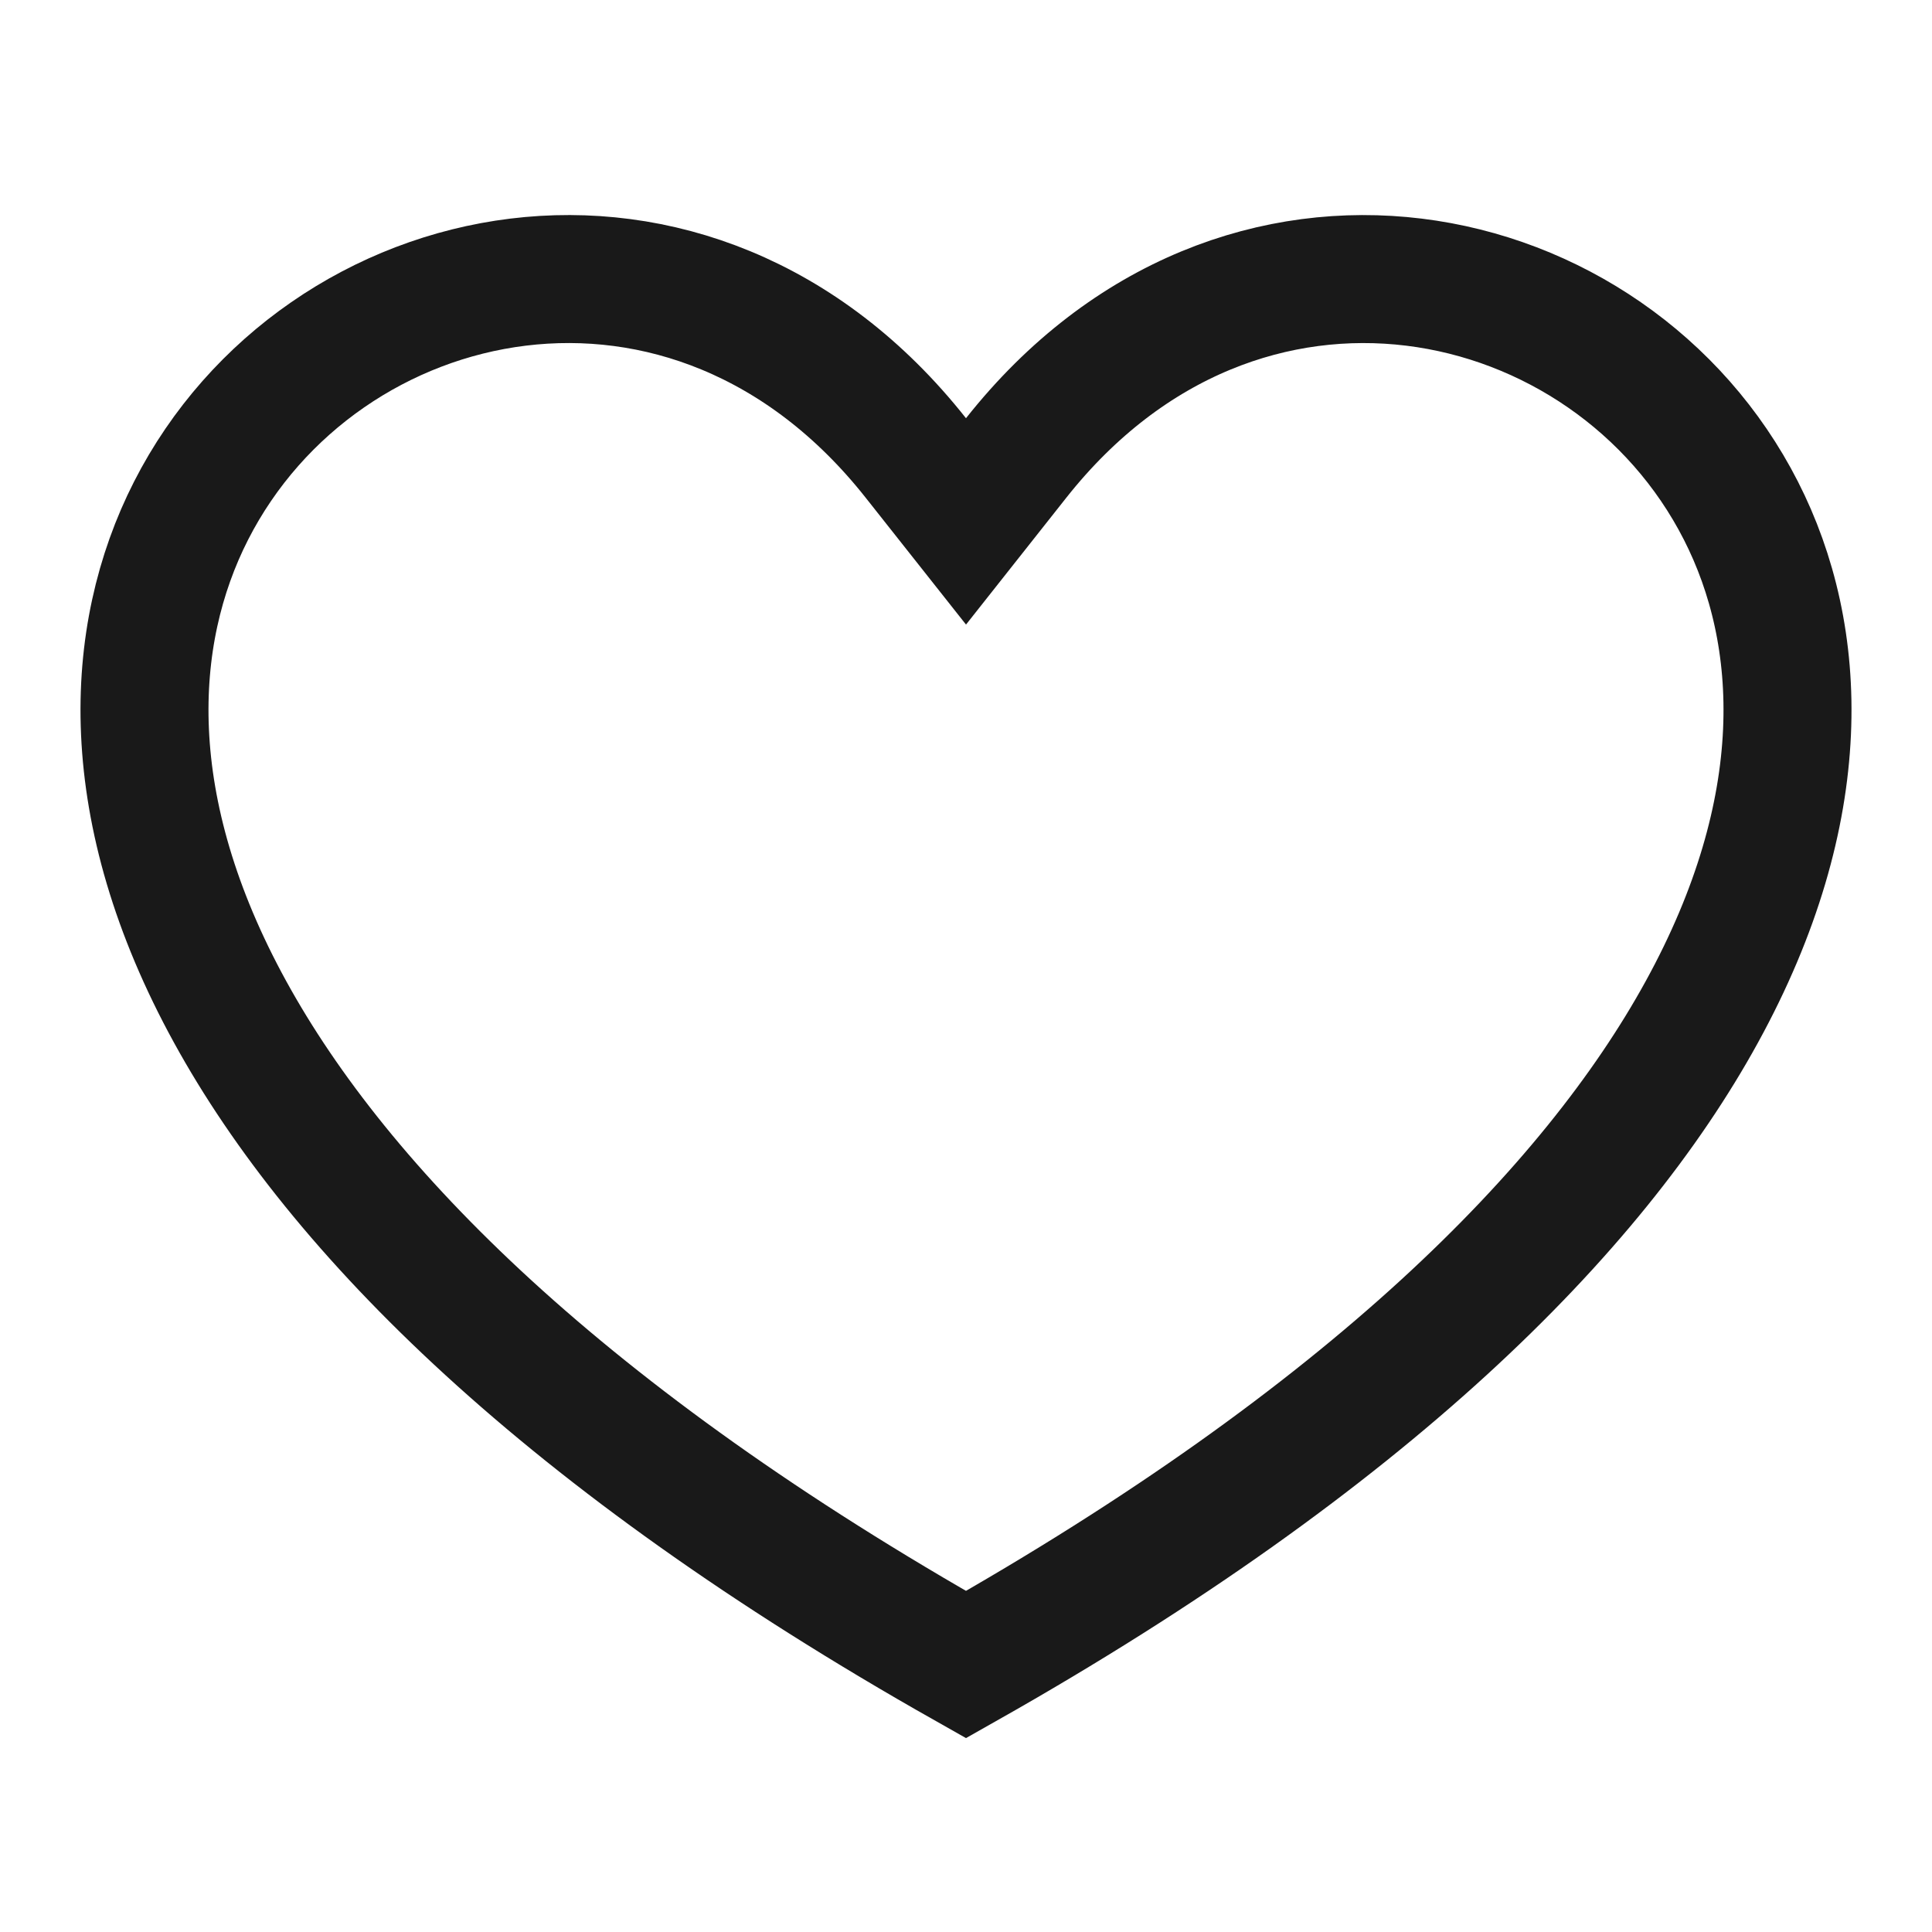
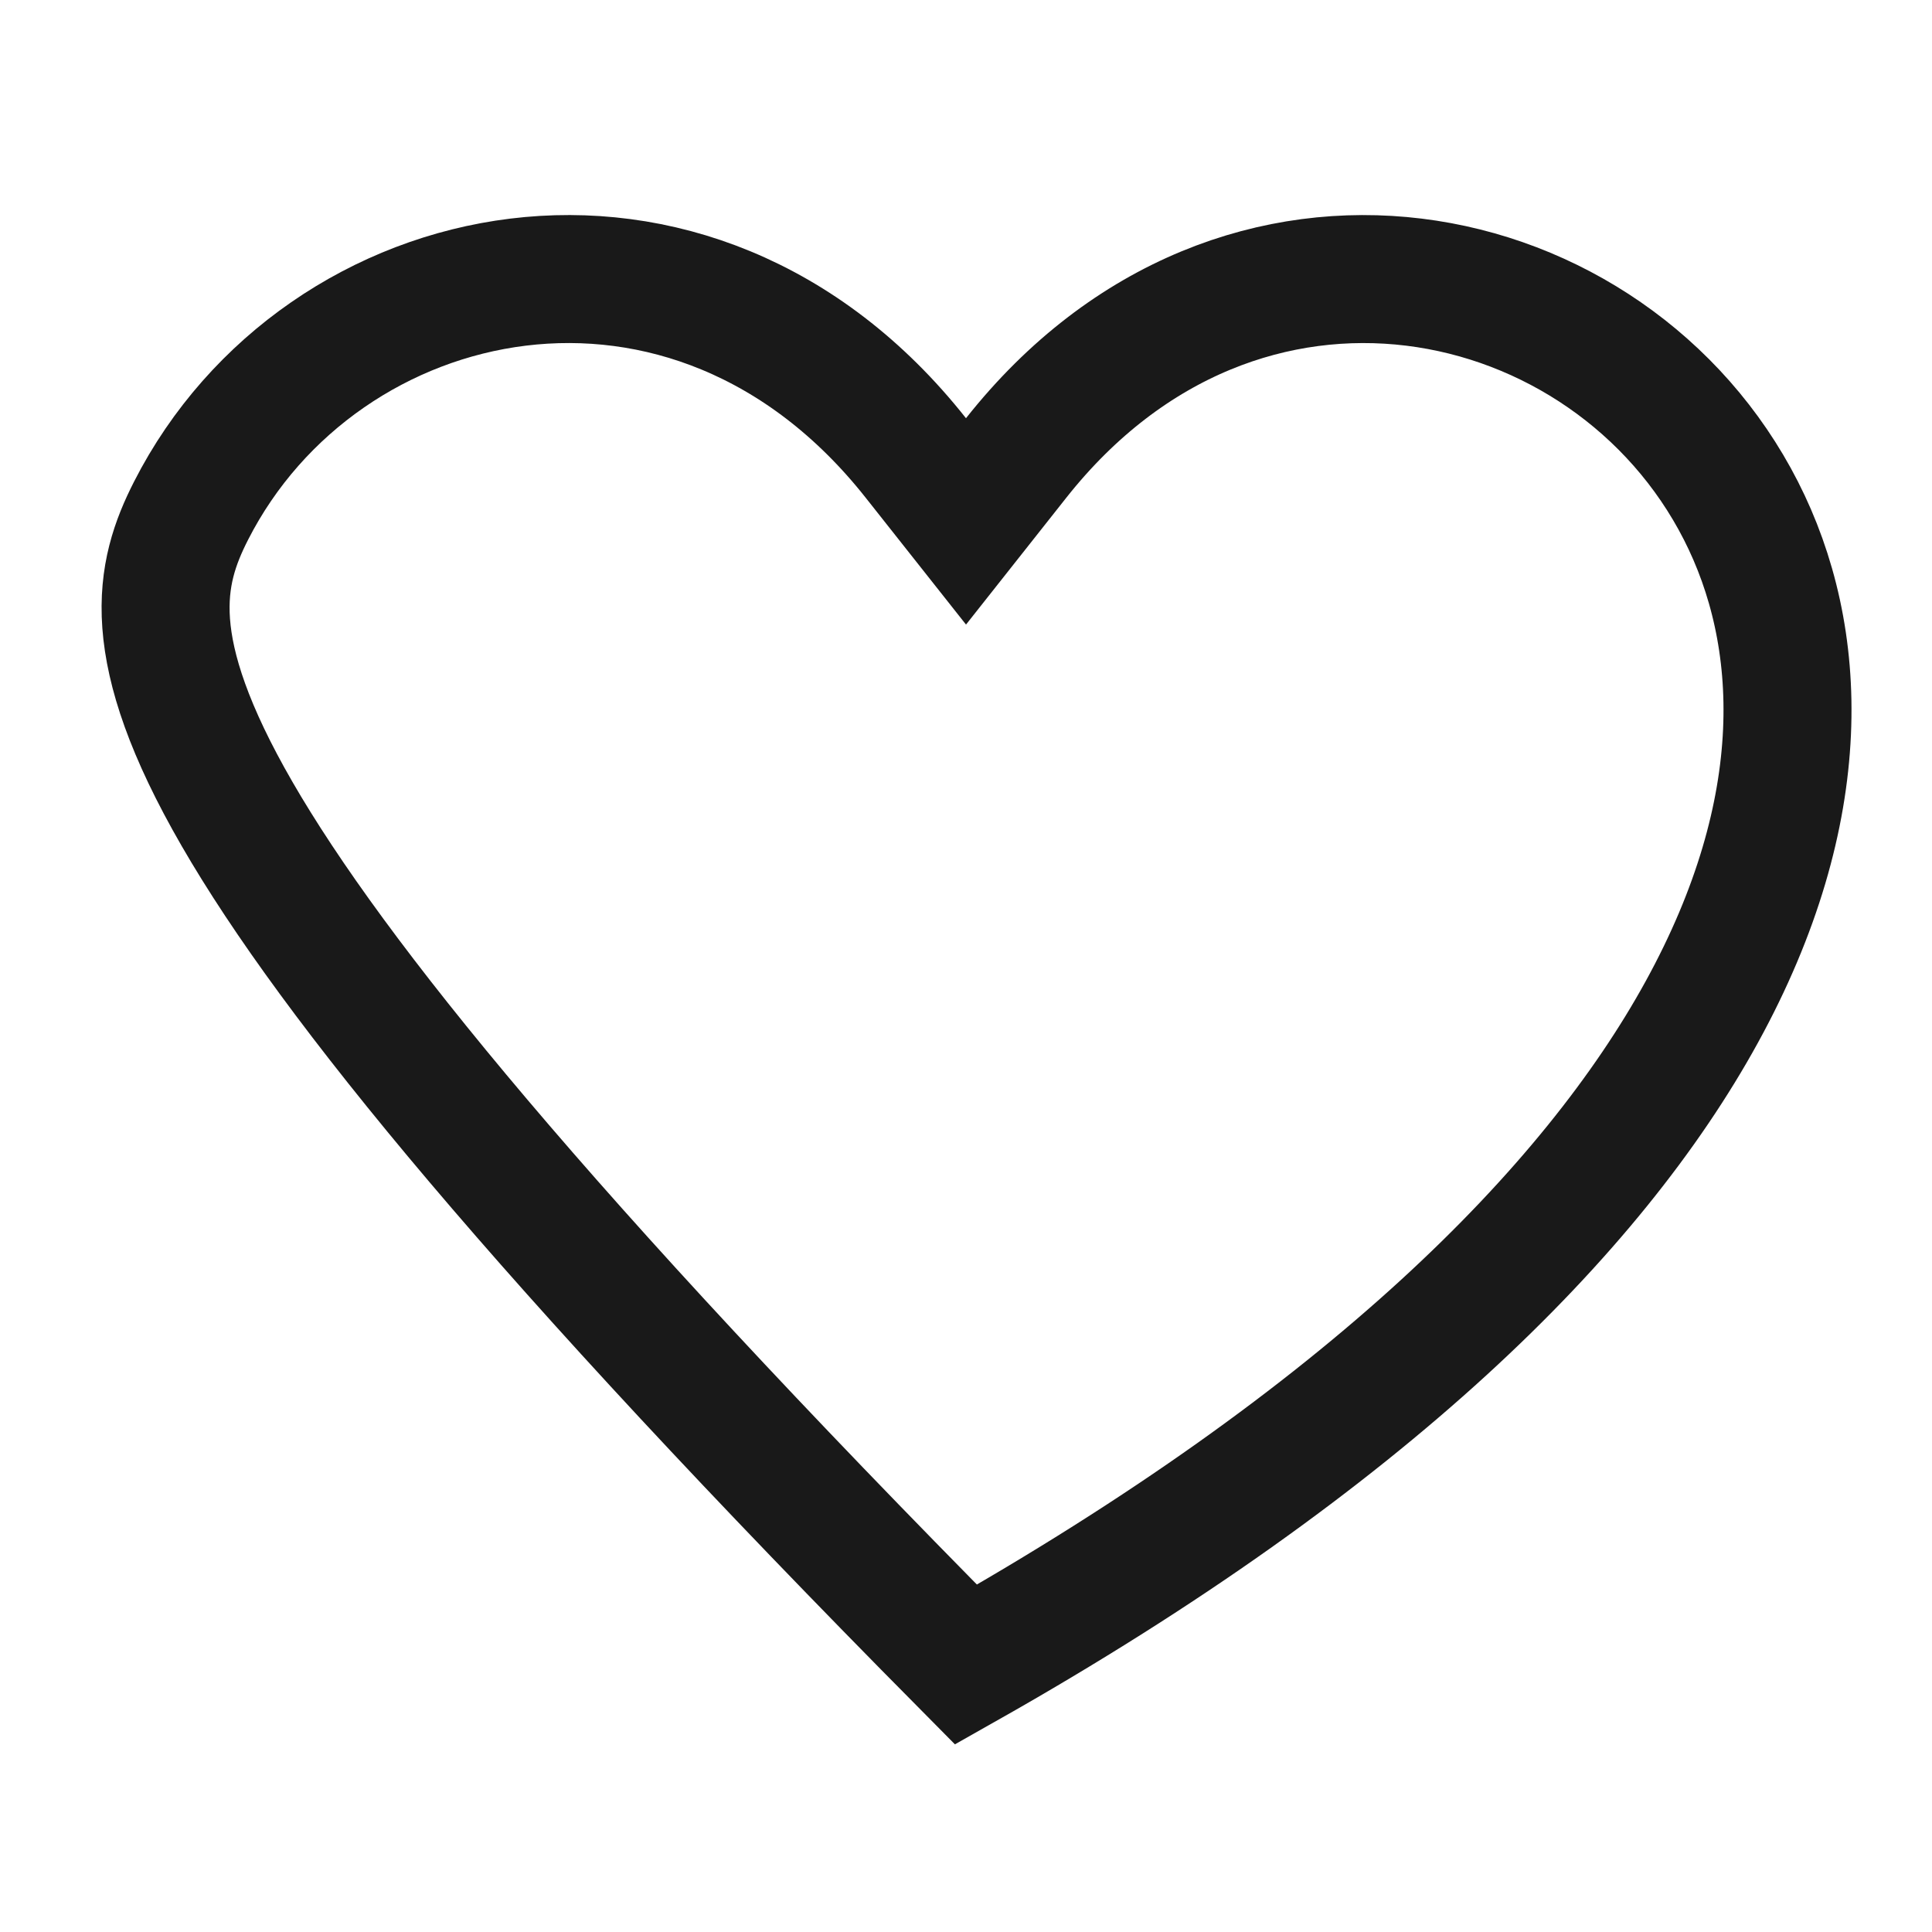
<svg xmlns="http://www.w3.org/2000/svg" width="24" height="24" viewBox="0 0 24 24" fill="none">
-   <path d="M11.376 5.688L12 6.477L12.623 5.689C15.413 2.161 20.012 3.175 21.626 6.343C22.418 7.897 22.523 10.054 21.141 12.57C19.783 15.044 16.982 17.862 12 20.678C7.017 17.862 4.217 15.044 2.859 12.571C1.477 10.054 1.582 7.897 2.374 6.343C3.989 3.175 8.587 2.161 11.376 5.688Z" stroke="#191919" stroke-width="1.59" />
+   <path d="M11.376 5.688L12 6.477L12.623 5.689C15.413 2.161 20.012 3.175 21.626 6.343C22.418 7.897 22.523 10.054 21.141 12.57C19.783 15.044 16.982 17.862 12 20.678C1.477 10.054 1.582 7.897 2.374 6.343C3.989 3.175 8.587 2.161 11.376 5.688Z" stroke="#191919" stroke-width="1.59" />
</svg>